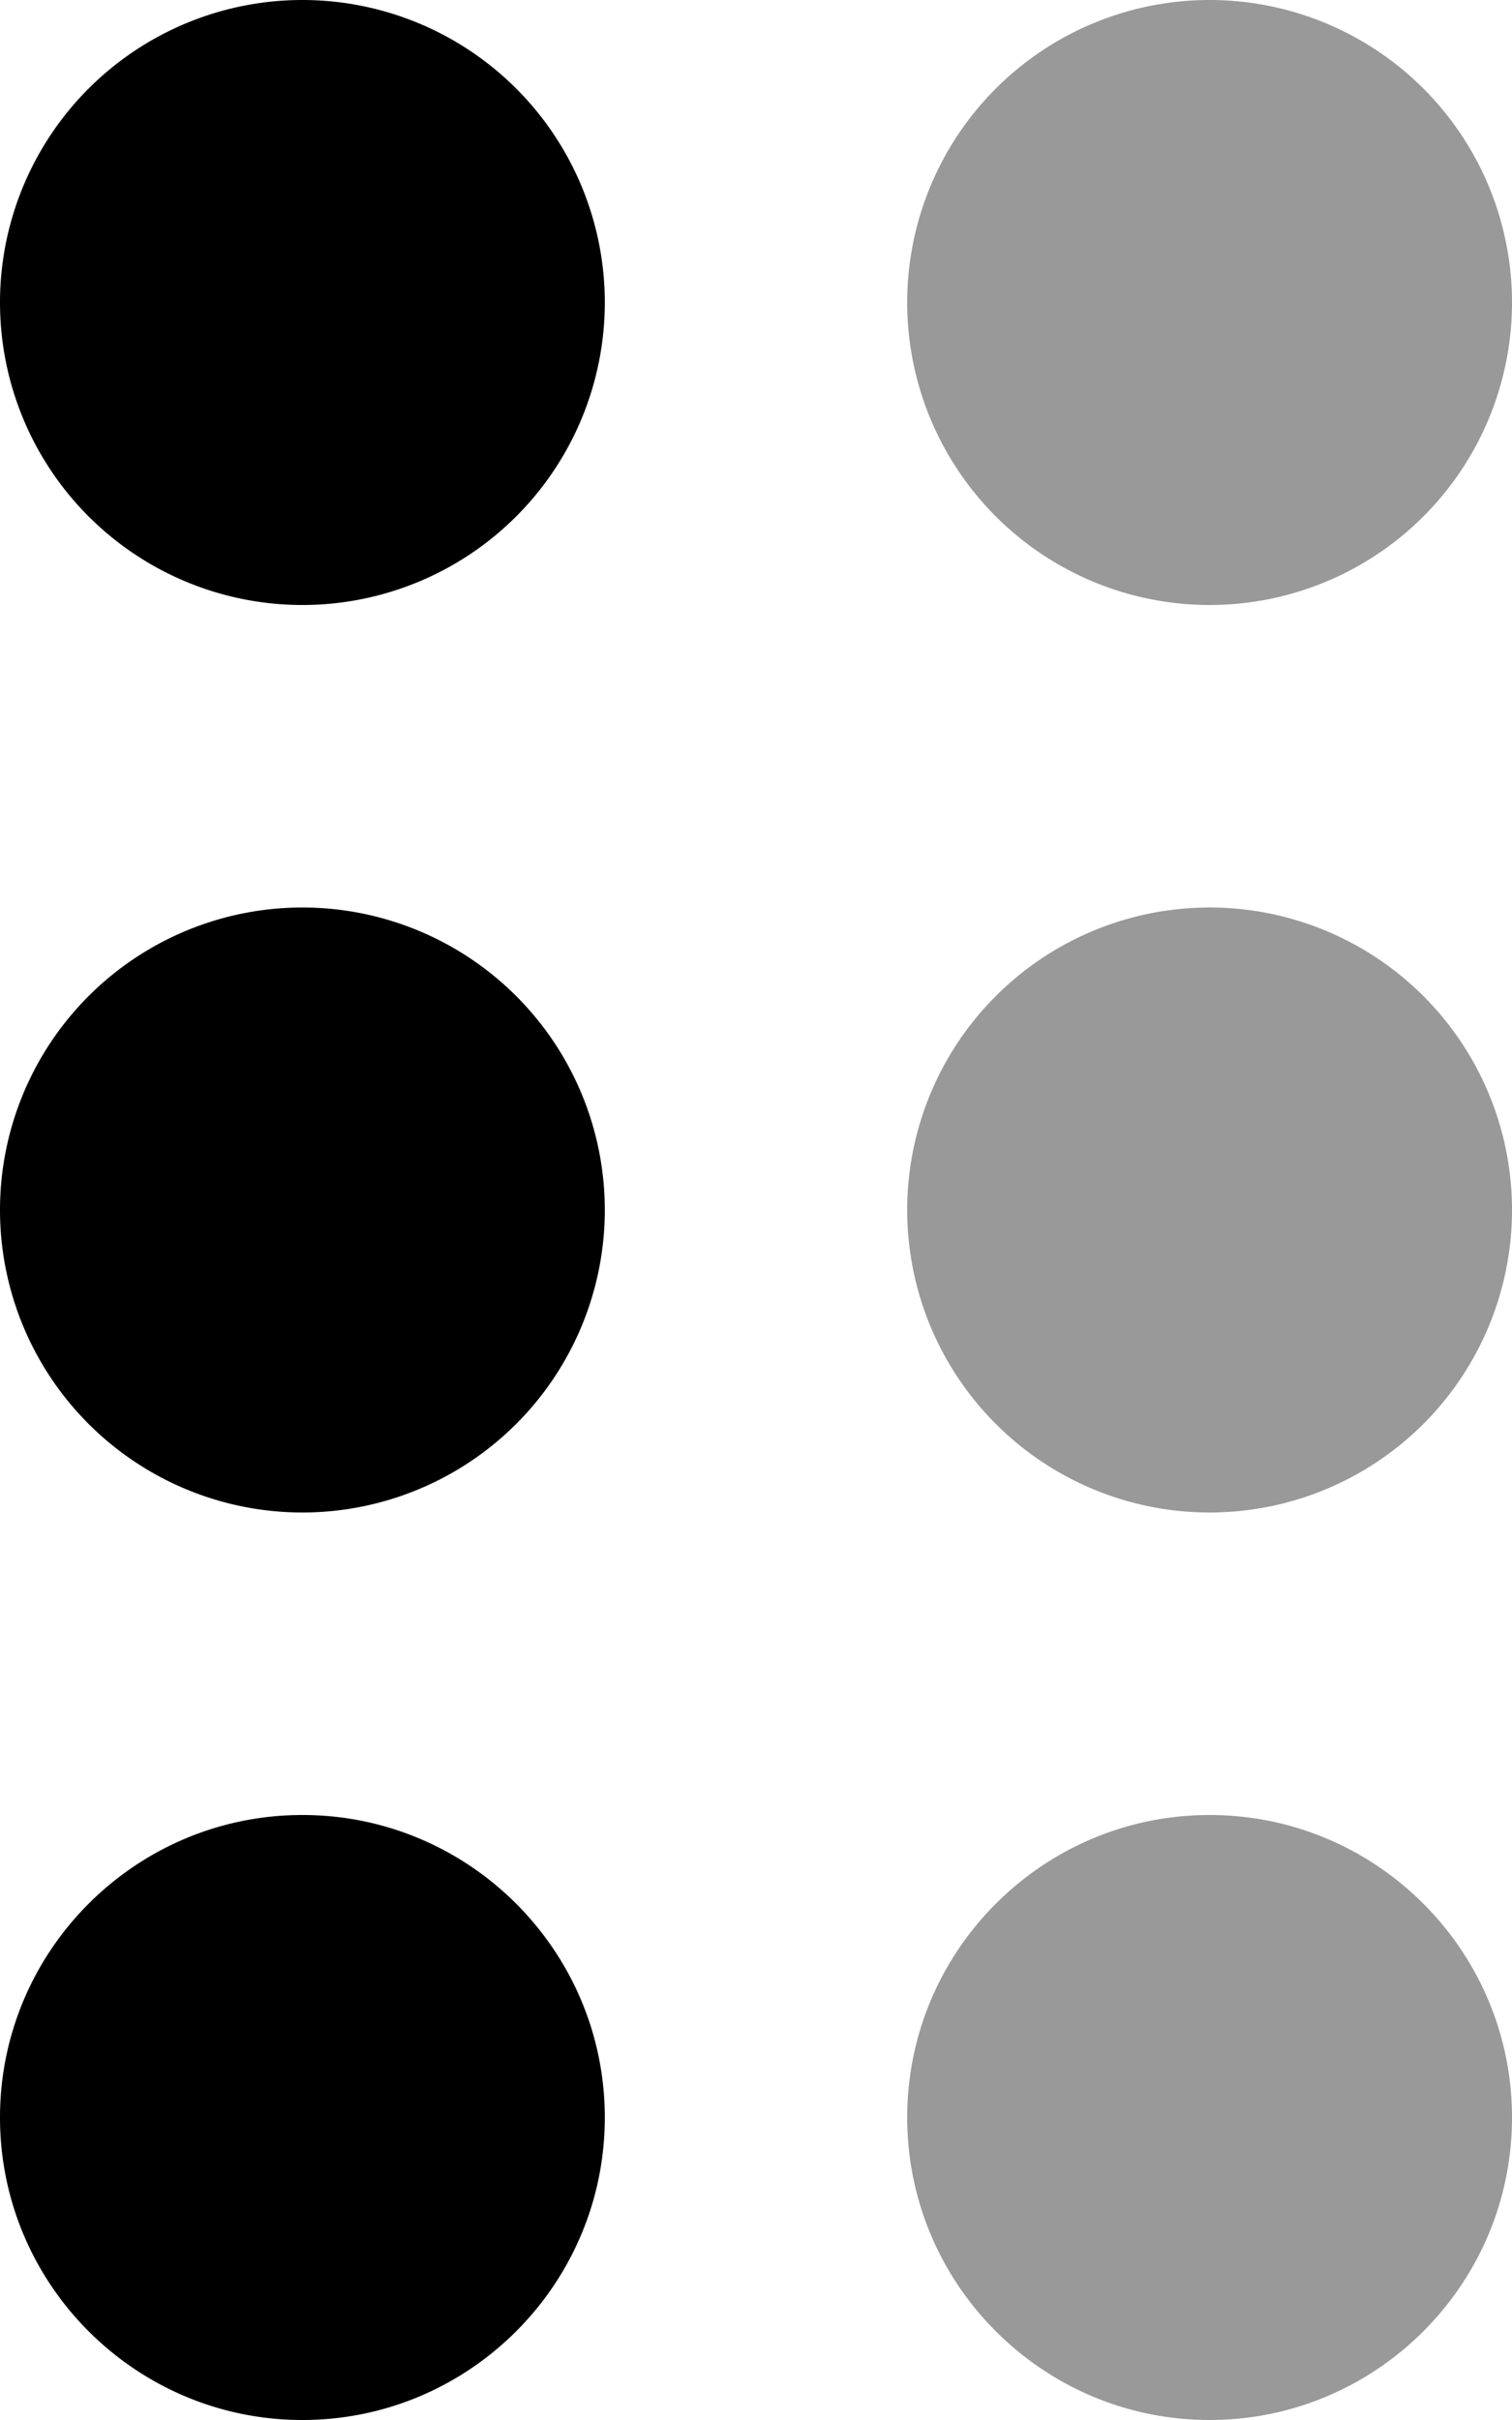
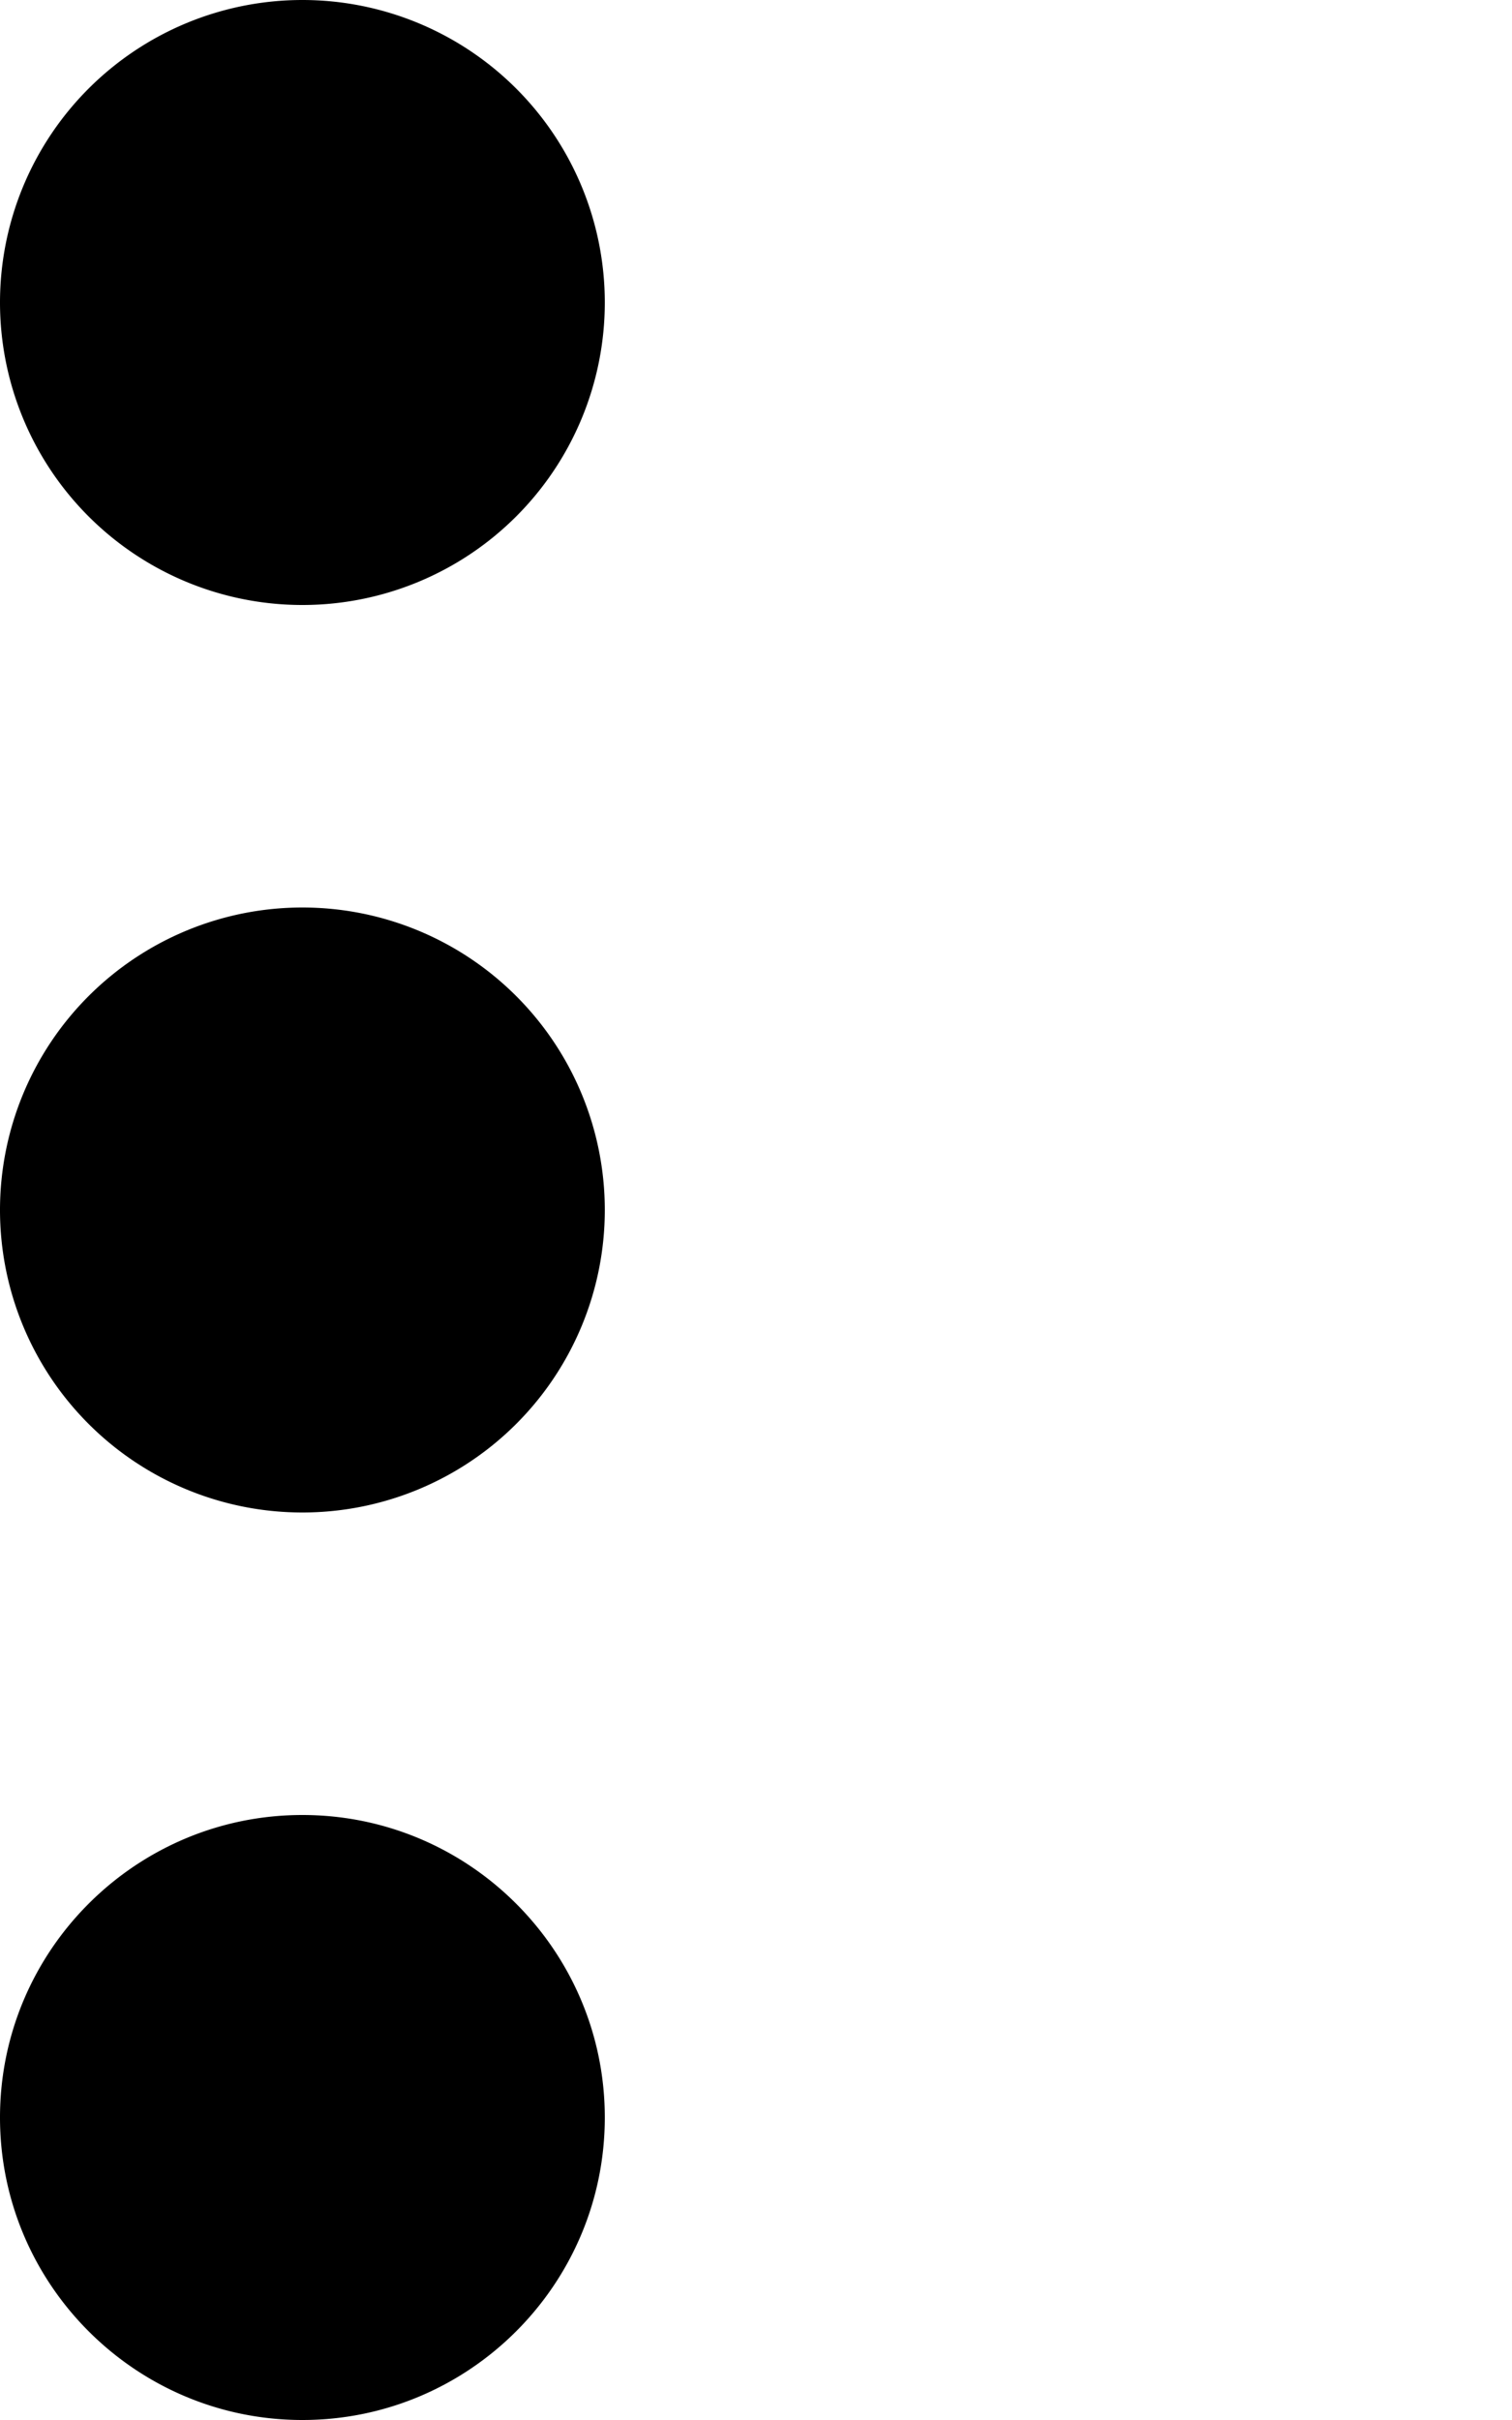
<svg xmlns="http://www.w3.org/2000/svg" viewBox="0 0 320 512">
-   <path style="fill:currentColor;opacity:.4" d="M320 64a64 64 0 1 1 -128 0 64 64 0 1 1 128 0zm0 192a64 64 0 1 1 -128 0 64 64 0 1 1 128 0zM192 448c0-35.3 28.7-64 64-64s64 28.7 64 64-28.7 64-64 64-64-28.7-64-64z" />
  <path style="fill:currentColor;opacity:1" d="M128 64A64 64 0 1 1 0 64 64 64 0 1 1 128 64zm0 192a64 64 0 1 1 -128 0 64 64 0 1 1 128 0zm0 192c0 35.3-28.7 64-64 64s-64-28.7-64-64 28.7-64 64-64 64 28.7 64 64z" />
</svg>